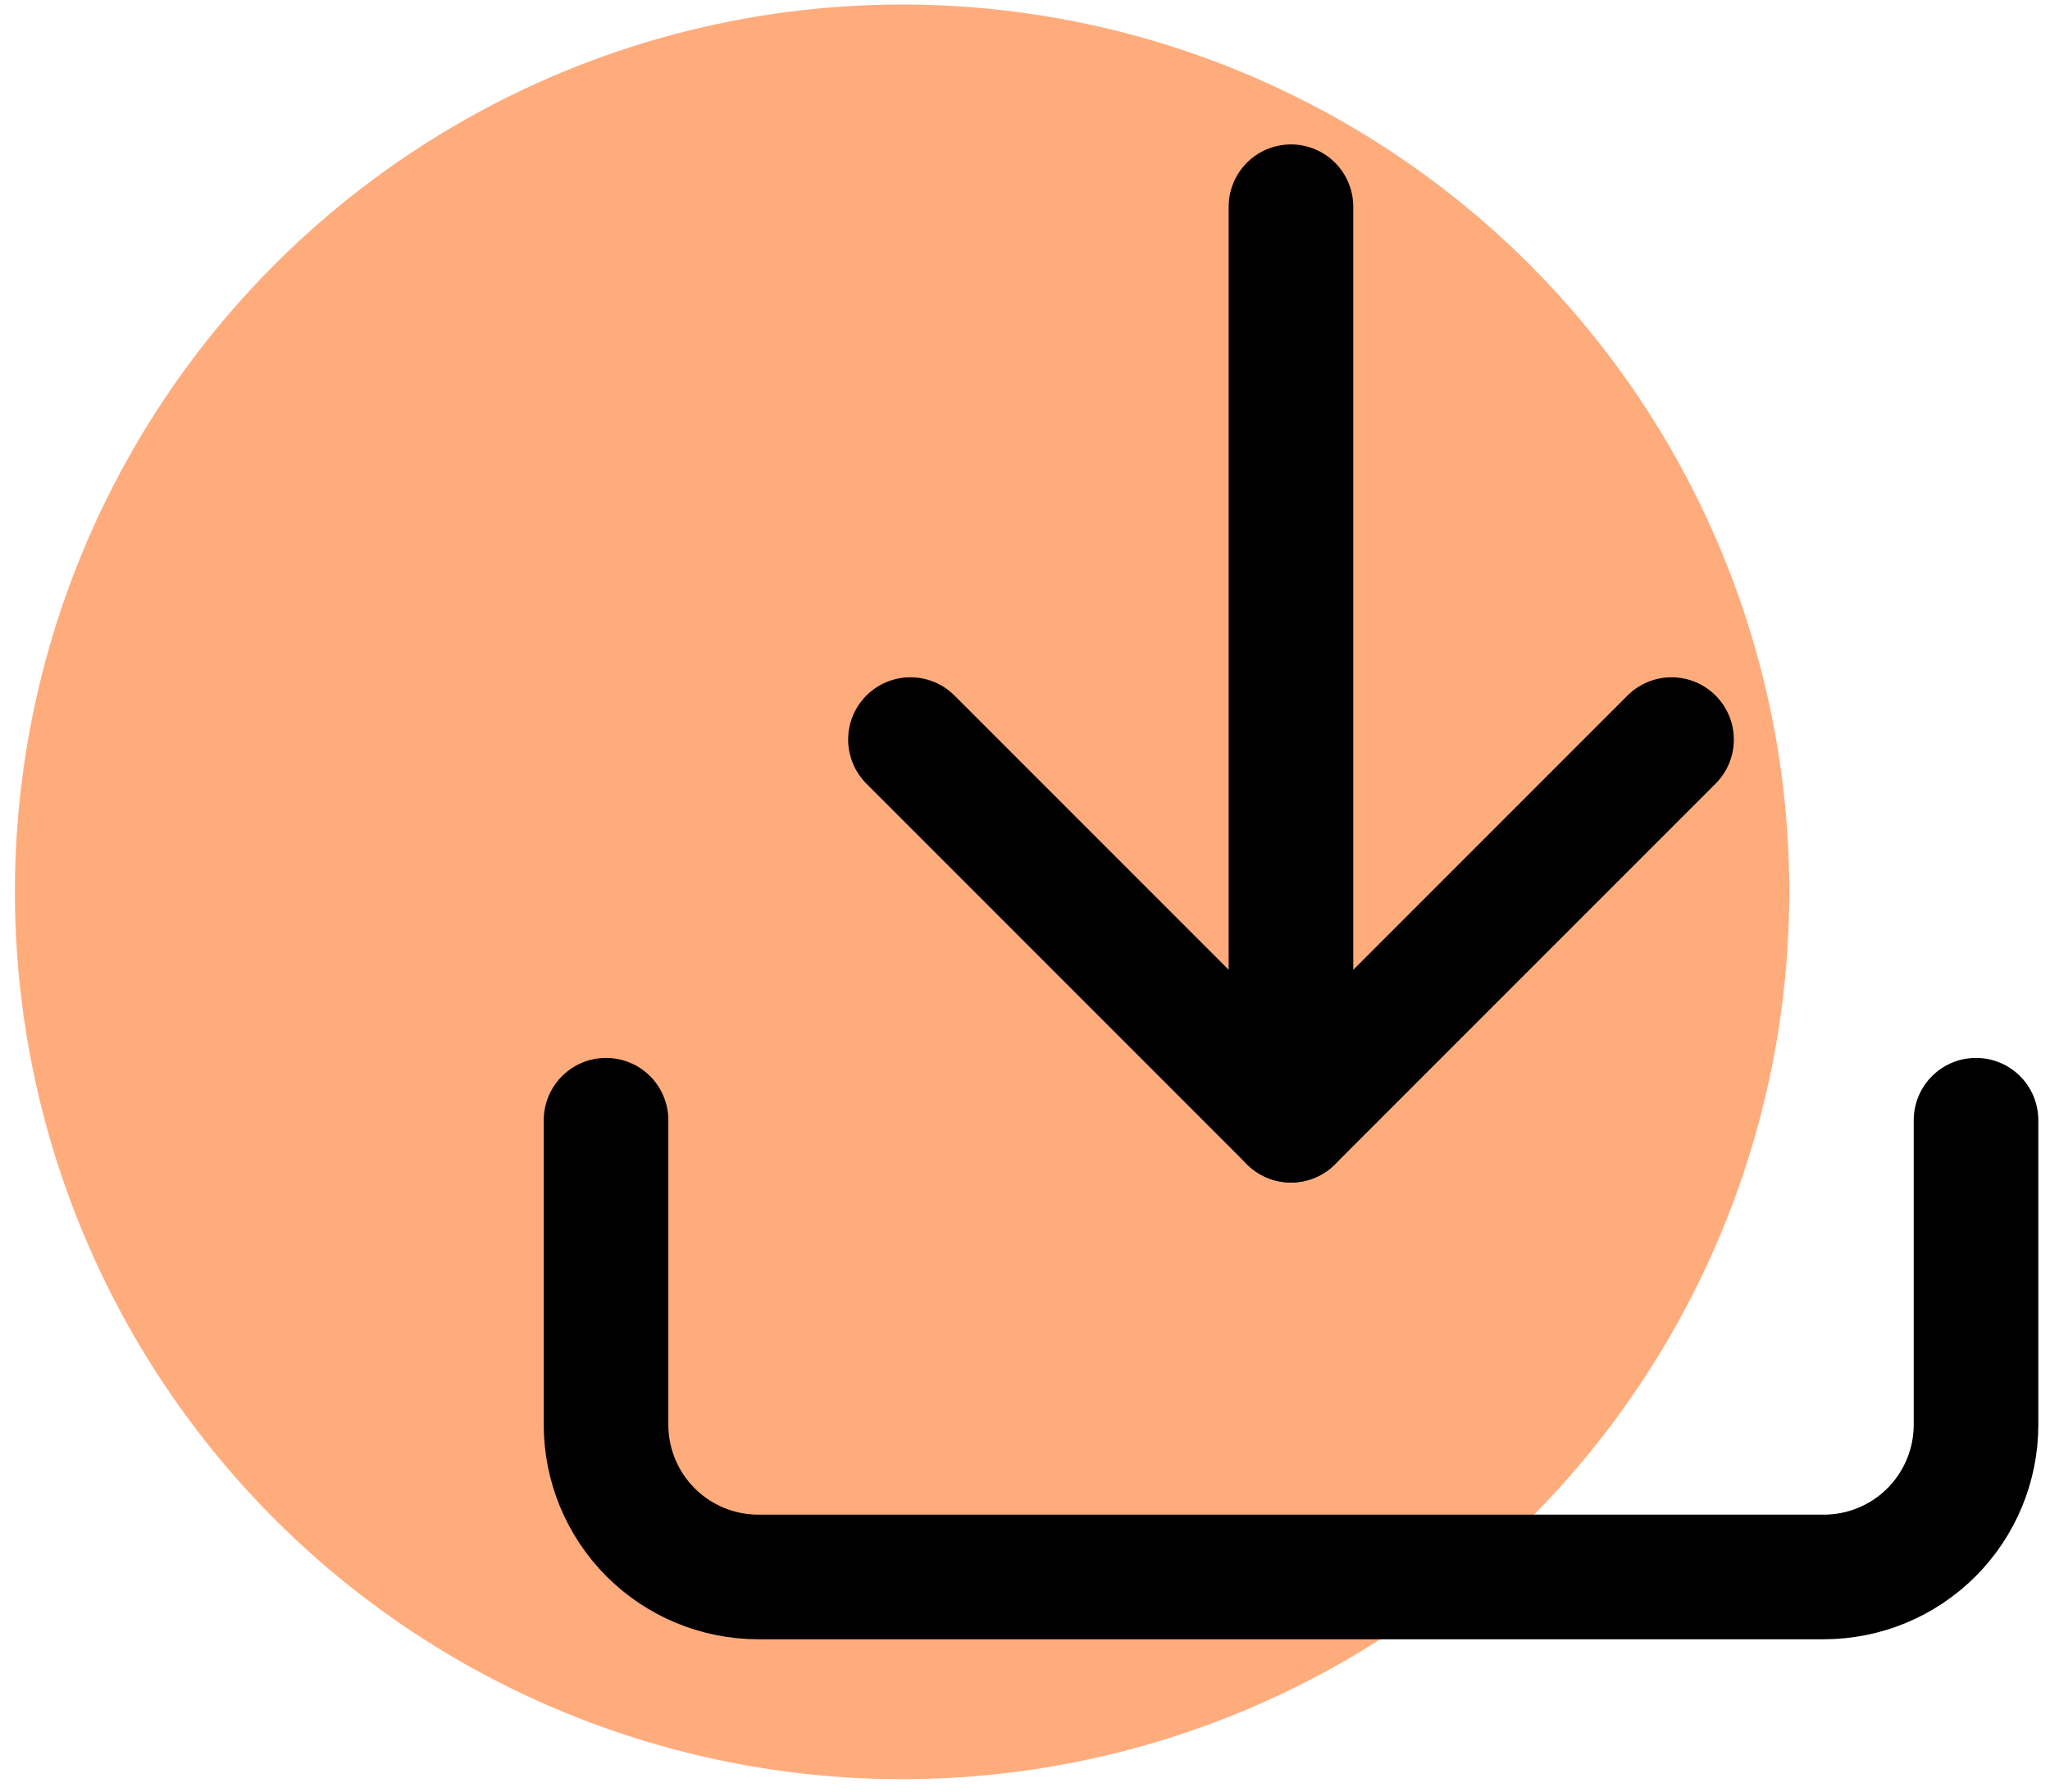
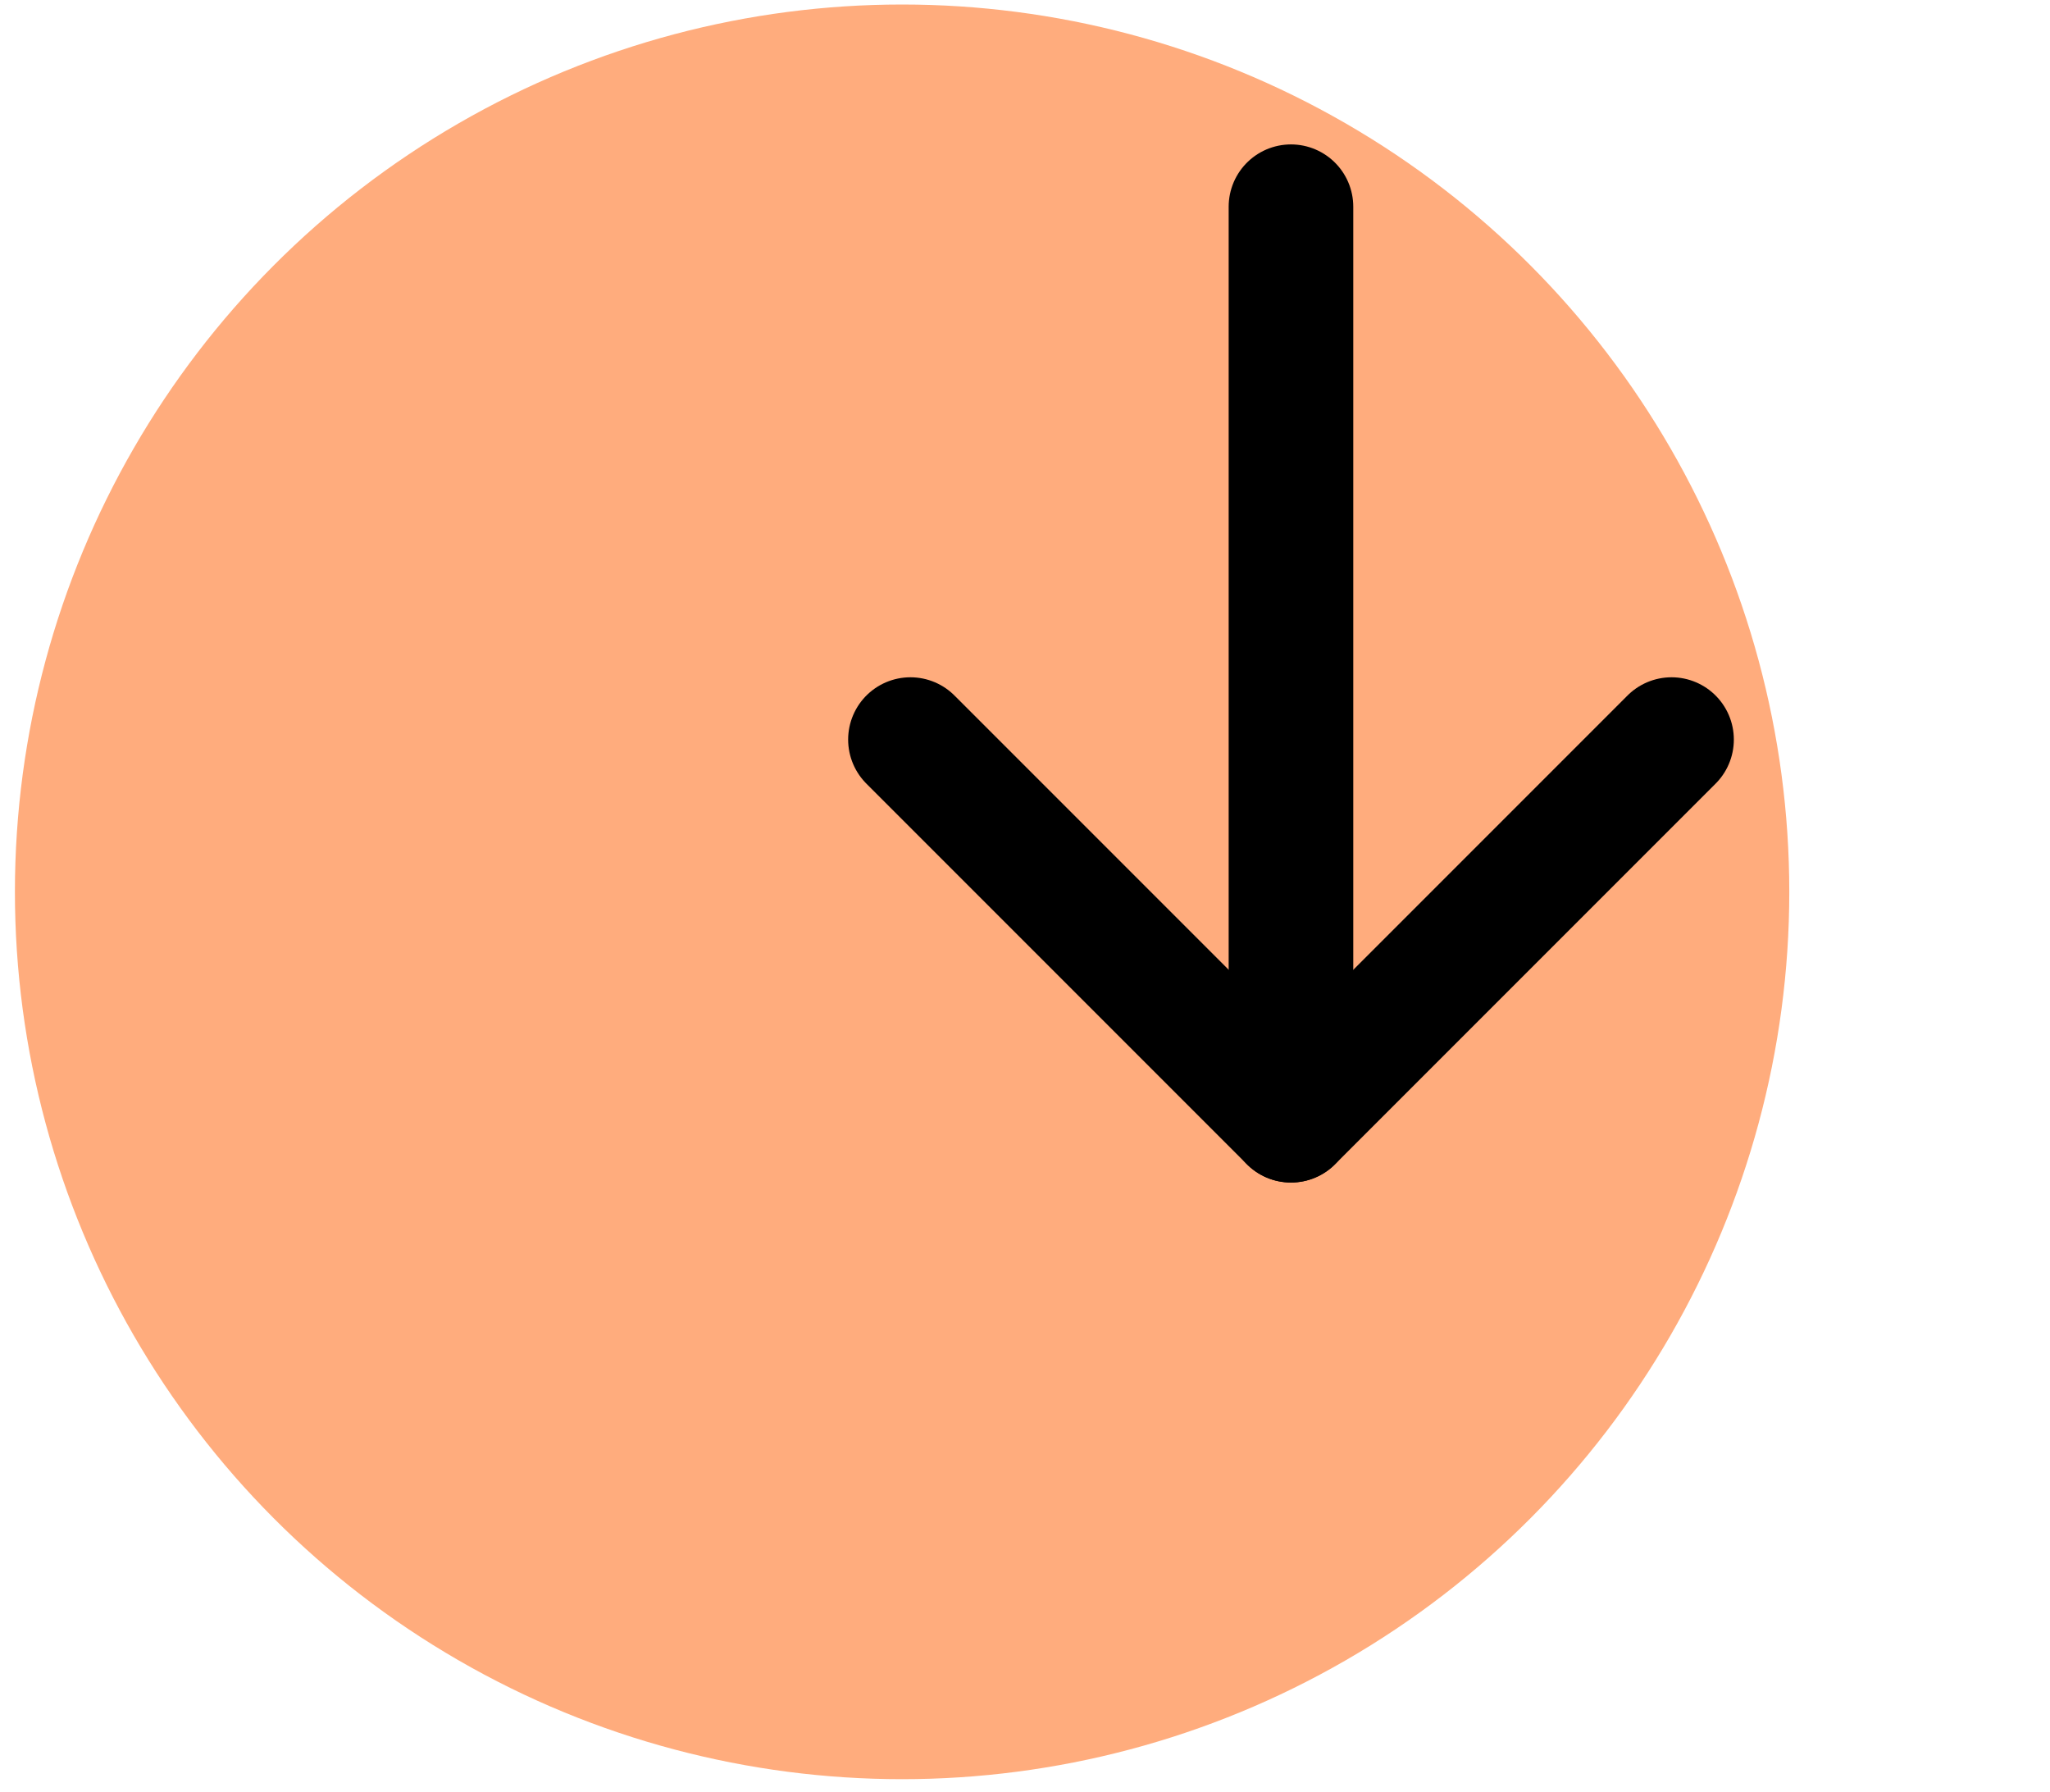
<svg xmlns="http://www.w3.org/2000/svg" width="119" height="104" viewBox="0 0 119 104" fill="none">
  <circle cx="52.366" cy="51.762" r="51.5" fill="#FF5C00" fill-opacity="0.51" />
-   <path d="M114.706 65.016V82.688C114.706 85.032 113.775 87.279 112.118 88.937C110.461 90.594 108.213 91.525 105.87 91.525H44.016C41.672 91.525 39.425 90.594 37.768 88.937C36.111 87.279 35.18 85.032 35.18 82.688V65.016" stroke="black" stroke-width="7.233" stroke-linecap="round" stroke-linejoin="round" />
  <path d="M52.85 42.925L74.94 65.016L97.031 42.925" stroke="black" stroke-width="7.233" stroke-linecap="round" stroke-linejoin="round" />
  <path d="M74.939 65.016V11.998" stroke="black" stroke-width="7.233" stroke-linecap="round" stroke-linejoin="round" />
</svg>